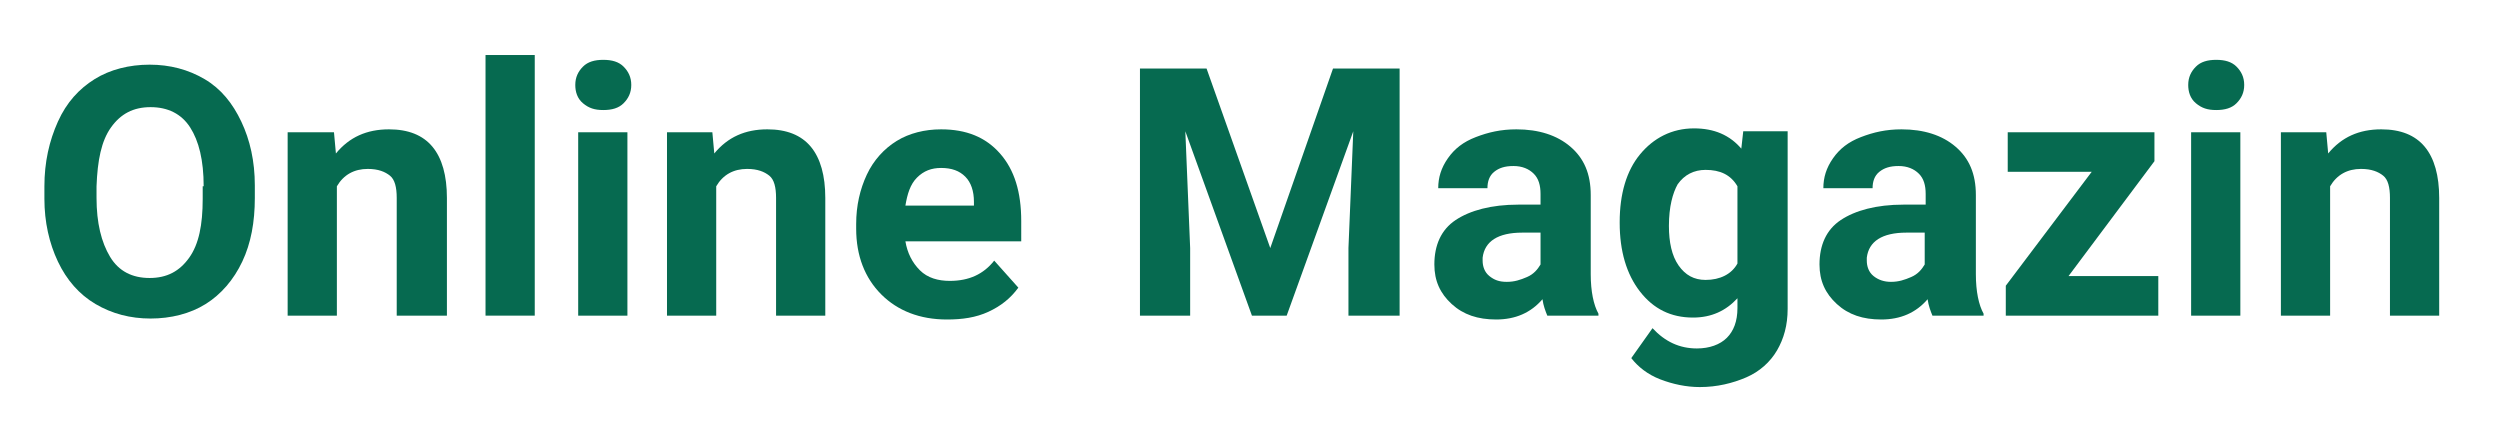
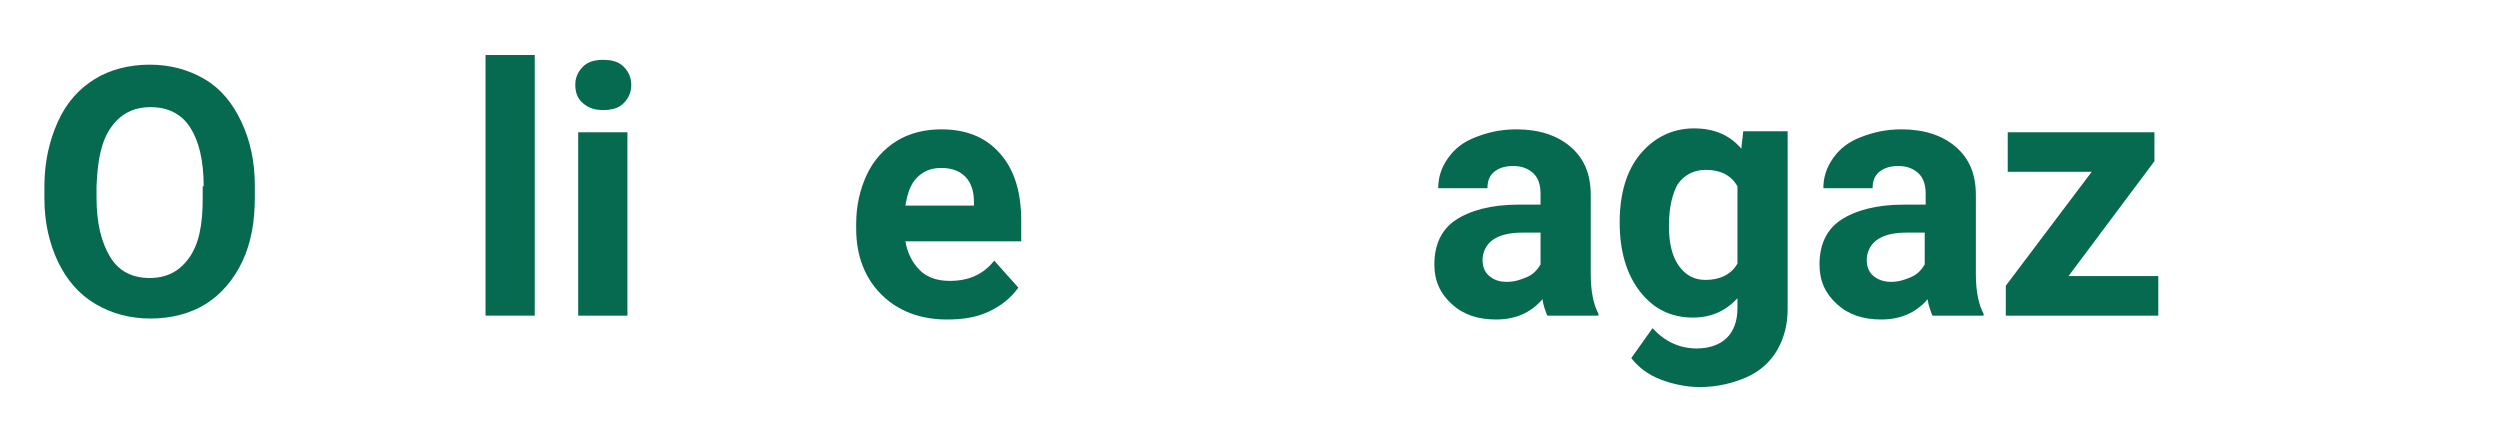
<svg xmlns="http://www.w3.org/2000/svg" version="1.1" id="Ebene_1" x="0px" y="0px" viewBox="0 0 259 44" style="enable-background:new 0 0 259 44;" xml:space="preserve">
  <style type="text/css">
	.st0{fill:none;}
	.st1{enable-background:new    ;}
	.st2{fill:#066A50;}
</style>
  <rect class="st0" width="259" height="44" />
  <g class="st1">
    <path class="st2" d="M26.4,20.5c0,2.5-0.4,4.7-1.3,6.6s-2.2,3.4-3.8,4.4c-1.6,1-3.6,1.5-5.7,1.5s-4-0.5-5.7-1.5   c-1.7-1-3-2.5-3.9-4.4S4.6,23,4.6,20.6v-1.3c0-2.5,0.5-4.7,1.4-6.7s2.2-3.4,3.8-4.4s3.6-1.5,5.7-1.5s4,0.5,5.7,1.5s2.9,2.5,3.8,4.4   s1.4,4.1,1.4,6.6V20.5z M21.1,19.3c0-2.7-0.5-4.7-1.4-6.1s-2.3-2.1-4.1-2.1s-3.1,0.7-4.1,2.1s-1.4,3.4-1.5,6.1v1.2   c0,2.6,0.5,4.6,1.4,6.1s2.3,2.2,4.1,2.2s3.1-0.7,4.1-2.1s1.4-3.4,1.4-6.1v-1.3H21.1z" />
-     <path class="st2" d="M34.6,13.7l0.2,2.2c1.4-1.7,3.2-2.5,5.5-2.5c2,0,3.5,0.6,4.5,1.8s1.5,3,1.5,5.3v12.2h-5.2V20.5   c0-1.1-0.2-1.9-0.7-2.3s-1.2-0.7-2.3-0.7c-1.4,0-2.5,0.6-3.2,1.8v13.4h-5.1v-19H34.6z" />
    <path class="st2" d="M55.4,32.7h-5.1v-27h5.1V32.7z" />
-     <path class="st2" d="M59.6,8.8c0-0.8,0.3-1.4,0.8-1.9s1.2-0.7,2.1-0.7c0.9,0,1.6,0.2,2.1,0.7s0.8,1.1,0.8,1.9s-0.3,1.4-0.8,1.9   s-1.2,0.7-2.1,0.7s-1.5-0.2-2.1-0.7S59.6,9.5,59.6,8.8z M65,32.7h-5.1v-19H65V32.7z" />
-     <path class="st2" d="M73.8,13.7l0.2,2.2c1.4-1.7,3.2-2.5,5.5-2.5c2,0,3.5,0.6,4.5,1.8s1.5,3,1.5,5.3v12.2h-5.1V20.5   c0-1.1-0.2-1.9-0.7-2.3s-1.2-0.7-2.3-0.7c-1.4,0-2.5,0.6-3.2,1.8v13.4h-5.1v-19H73.8z" />
+     <path class="st2" d="M59.6,8.8c0-0.8,0.3-1.4,0.8-1.9s1.2-0.7,2.1-0.7c0.9,0,1.6,0.2,2.1,0.7s0.8,1.1,0.8,1.9s-0.3,1.4-0.8,1.9   s-1.2,0.7-2.1,0.7s-1.5-0.2-2.1-0.7S59.6,9.5,59.6,8.8M65,32.7h-5.1v-19H65V32.7z" />
    <path class="st2" d="M98.1,33.1c-2.8,0-5.1-0.9-6.8-2.6c-1.7-1.7-2.6-4-2.6-6.8v-0.5c0-1.9,0.4-3.6,1.1-5.1s1.8-2.7,3.1-3.5   s2.9-1.2,4.6-1.2c2.6,0,4.6,0.8,6.1,2.5s2.2,4,2.2,7V25h-12c0.2,1.2,0.7,2.2,1.5,3s1.9,1.1,3.1,1.1c2,0,3.5-0.7,4.6-2.1l2.5,2.8   c-0.8,1.1-1.8,1.9-3.1,2.5C101.1,32.9,99.7,33.1,98.1,33.1z M97.5,17.4c-1,0-1.8,0.3-2.5,1s-1,1.7-1.2,2.9h7.1v-0.4   c0-1.1-0.3-2-0.9-2.6S98.6,17.4,97.5,17.4z" />
-     <path class="st2" d="M125,7.1l6.6,18.6l6.5-18.6h6.9v25.6h-5.3v-7l0.5-12.1l-6.9,19.1h-3.6l-6.9-19.1l0.5,12.1v7h-5.2V7.1H125z" />
    <path class="st2" d="M160.3,32.7c-0.2-0.5-0.4-1-0.5-1.7c-1.2,1.4-2.8,2.1-4.8,2.1c-1.9,0-3.4-0.5-4.6-1.6   c-1.2-1.1-1.8-2.4-1.8-4.1c0-2,0.7-3.6,2.2-4.6s3.7-1.6,6.5-1.6h2.3v-1.1c0-0.9-0.2-1.6-0.7-2.1s-1.2-0.8-2.1-0.8   c-0.9,0-1.5,0.2-2,0.6s-0.7,1-0.7,1.7H149c0-1.1,0.3-2.1,1-3.1s1.6-1.7,2.9-2.2s2.6-0.8,4.2-0.8c2.3,0,4.2,0.6,5.6,1.8   s2.1,2.8,2.1,5v8.2c0,1.8,0.3,3.2,0.8,4.1v0.2H160.3z M156.1,29.2c0.8,0,1.4-0.2,2.1-0.5s1.1-0.8,1.4-1.3v-3.3h-1.9   c-2.5,0-3.9,0.9-4.1,2.6V27c0,0.6,0.2,1.2,0.7,1.6S155.3,29.2,156.1,29.2z" />
    <path class="st2" d="M167.8,23c0-2.9,0.7-5.3,2.1-7s3.3-2.7,5.6-2.7c2.1,0,3.7,0.7,4.9,2.1l0.2-1.8h4.6V32c0,1.7-0.4,3.1-1.1,4.3   s-1.8,2.2-3.2,2.8s-3,1-4.8,1c-1.4,0-2.8-0.3-4.1-0.8s-2.3-1.3-3-2.2l2.2-3.1c1.3,1.4,2.8,2.1,4.6,2.1c1.3,0,2.4-0.4,3.1-1.1   s1.1-1.7,1.1-3.1v-1c-1.2,1.3-2.7,2-4.6,2c-2.3,0-4.1-0.9-5.5-2.7c-1.4-1.8-2.1-4.2-2.1-7.1V23z M172.9,23.4c0,1.7,0.3,3.1,1,4.1   s1.6,1.5,2.8,1.5c1.5,0,2.7-0.6,3.3-1.7v-8c-0.7-1.2-1.8-1.7-3.3-1.7c-1.2,0-2.2,0.5-2.9,1.5C173.3,20,172.9,21.4,172.9,23.4z" />
    <path class="st2" d="M200.2,32.7c-0.2-0.5-0.4-1-0.5-1.7c-1.2,1.4-2.8,2.1-4.8,2.1c-1.9,0-3.4-0.5-4.6-1.6   c-1.2-1.1-1.8-2.4-1.8-4.1c0-2,0.7-3.6,2.2-4.6s3.7-1.6,6.5-1.6h2.3v-1.1c0-0.9-0.2-1.6-0.7-2.1s-1.2-0.8-2.1-0.8   c-0.9,0-1.5,0.2-2,0.6s-0.7,1-0.7,1.7h-5.1c0-1.1,0.3-2.1,1-3.1s1.6-1.7,2.9-2.2s2.6-0.8,4.2-0.8c2.3,0,4.2,0.6,5.6,1.8   s2.1,2.8,2.1,5v8.2c0,1.8,0.3,3.2,0.8,4.1v0.2H200.2z M195.9,29.2c0.8,0,1.4-0.2,2.1-0.5s1.1-0.8,1.4-1.3v-3.3h-1.9   c-2.5,0-3.9,0.9-4.1,2.6V27c0,0.6,0.2,1.2,0.7,1.6S195.2,29.2,195.9,29.2z" />
    <path class="st2" d="M214.3,28.6h9.3v4.1h-15.8v-3.1l8.9-11.8H208v-4.1h15.2v3L214.3,28.6z" />
-     <path class="st2" d="M226.7,8.8c0-0.8,0.3-1.4,0.8-1.9s1.2-0.7,2.1-0.7c0.9,0,1.6,0.2,2.1,0.7s0.8,1.1,0.8,1.9s-0.3,1.4-0.8,1.9   s-1.2,0.7-2.1,0.7s-1.5-0.2-2.1-0.7S226.7,9.5,226.7,8.8z M232.1,32.7H227v-19h5.1V32.7z" />
-     <path class="st2" d="M241,13.7l0.2,2.2c1.4-1.7,3.2-2.5,5.5-2.5c2,0,3.5,0.6,4.5,1.8s1.5,3,1.5,5.3v12.2h-5.1V20.5   c0-1.1-0.2-1.9-0.7-2.3s-1.2-0.7-2.3-0.7c-1.4,0-2.5,0.6-3.2,1.8v13.4h-5.1v-19H241z" />
  </g>
</svg>